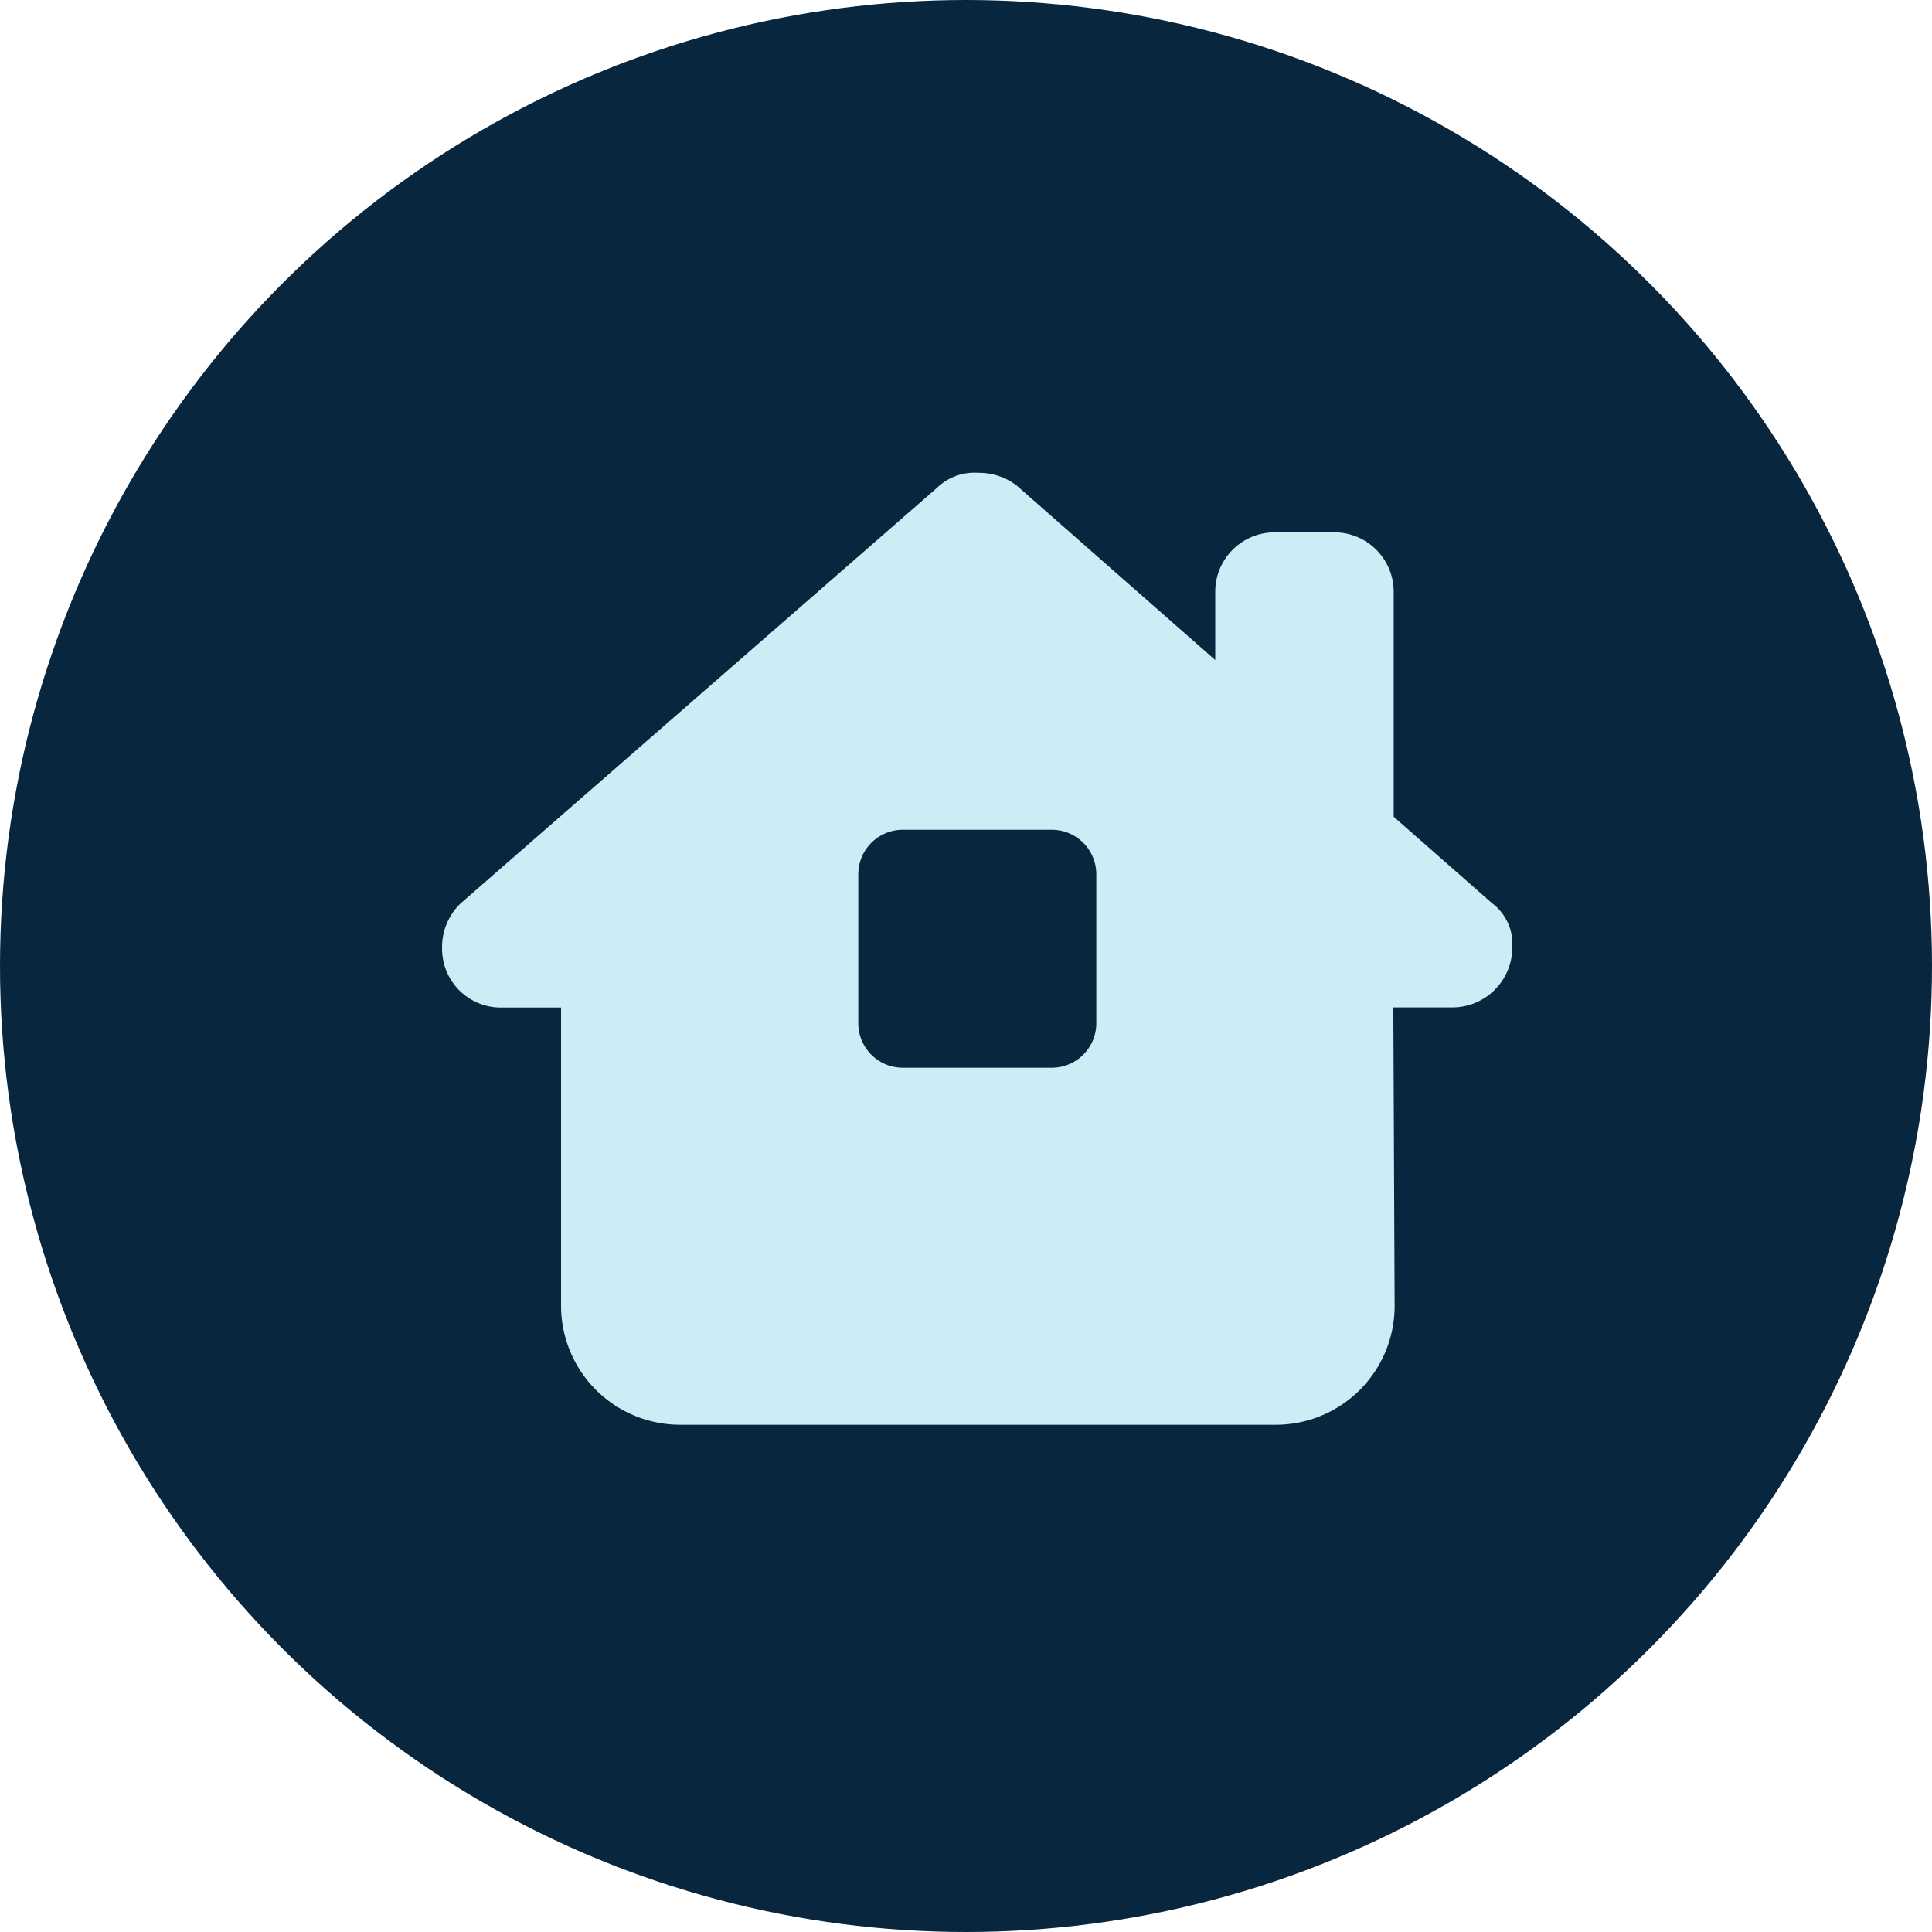
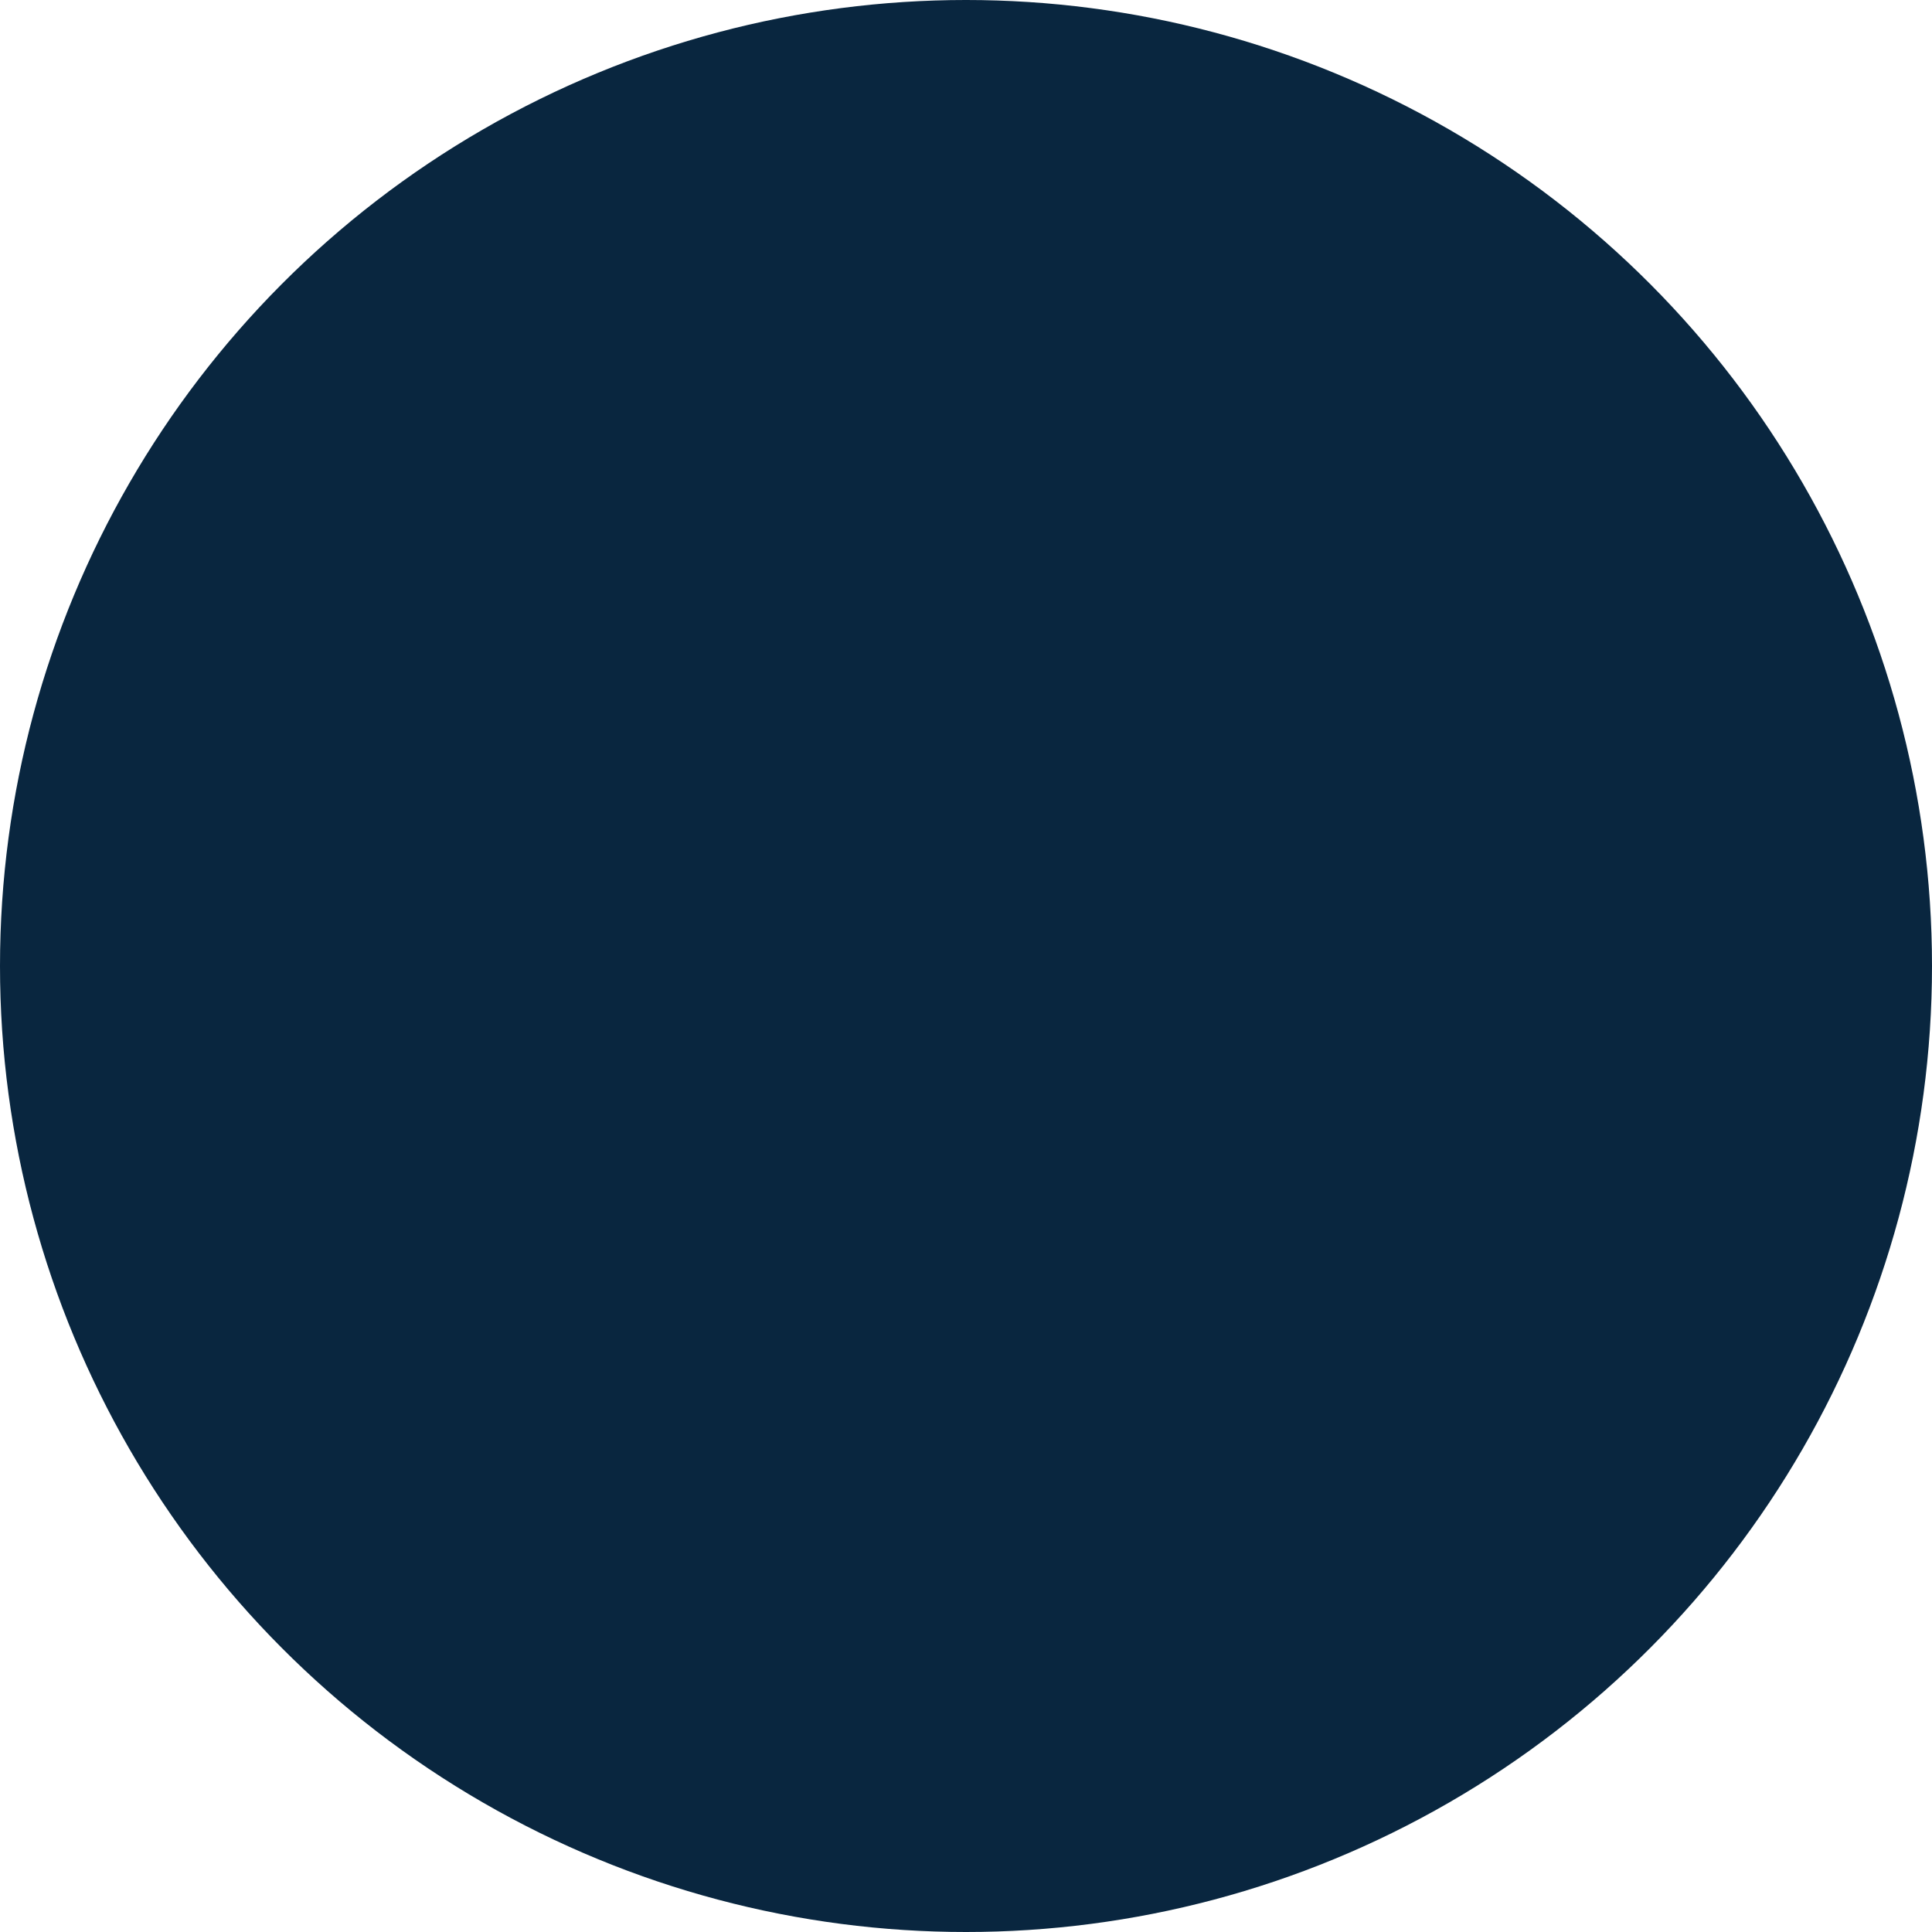
<svg xmlns="http://www.w3.org/2000/svg" viewBox="0 0 103 103" height="103" width="103">
  <g transform="translate(-946 -203.893)" data-name="Group 3076" id="Group_3076">
    <circle fill="#09263f" transform="translate(946 203.893)" r="51.5" cy="51.5" cx="51.5" data-name="Ellipse 34" id="Ellipse_34" />
-     <path fill="#cdecf6" transform="translate(969.468 229.101)" d="M57.157,25.322A3.2,3.2,0,0,1,53.986,28.5H50.814l.069,15.877a6.336,6.336,0,0,1-6.343,6.373H12.786a6.349,6.349,0,0,1-6.343-6.343v-15.9H3.271A3.133,3.133,0,0,1,.1,25.332a3.221,3.221,0,0,1,.991-2.379L26.493.793A2.859,2.859,0,0,1,28.673,0a3.292,3.292,0,0,1,2.081.694L41.32,9.98V6.343a3.168,3.168,0,0,1,3.171-3.171h3.171a3.168,3.168,0,0,1,3.171,3.171V18.335l5.233,4.6a2.715,2.715,0,0,1,1.09,2.379ZM24.669,19.029a2.373,2.373,0,0,0-2.379,2.379v7.929a2.373,2.373,0,0,0,2.379,2.379H32.6a2.373,2.373,0,0,0,2.379-2.379V21.408A2.373,2.373,0,0,0,32.6,19.029Z" data-name="house-chimney-window-solid (1)" id="house-chimney-window-solid_1_" />
  </g>
</svg>